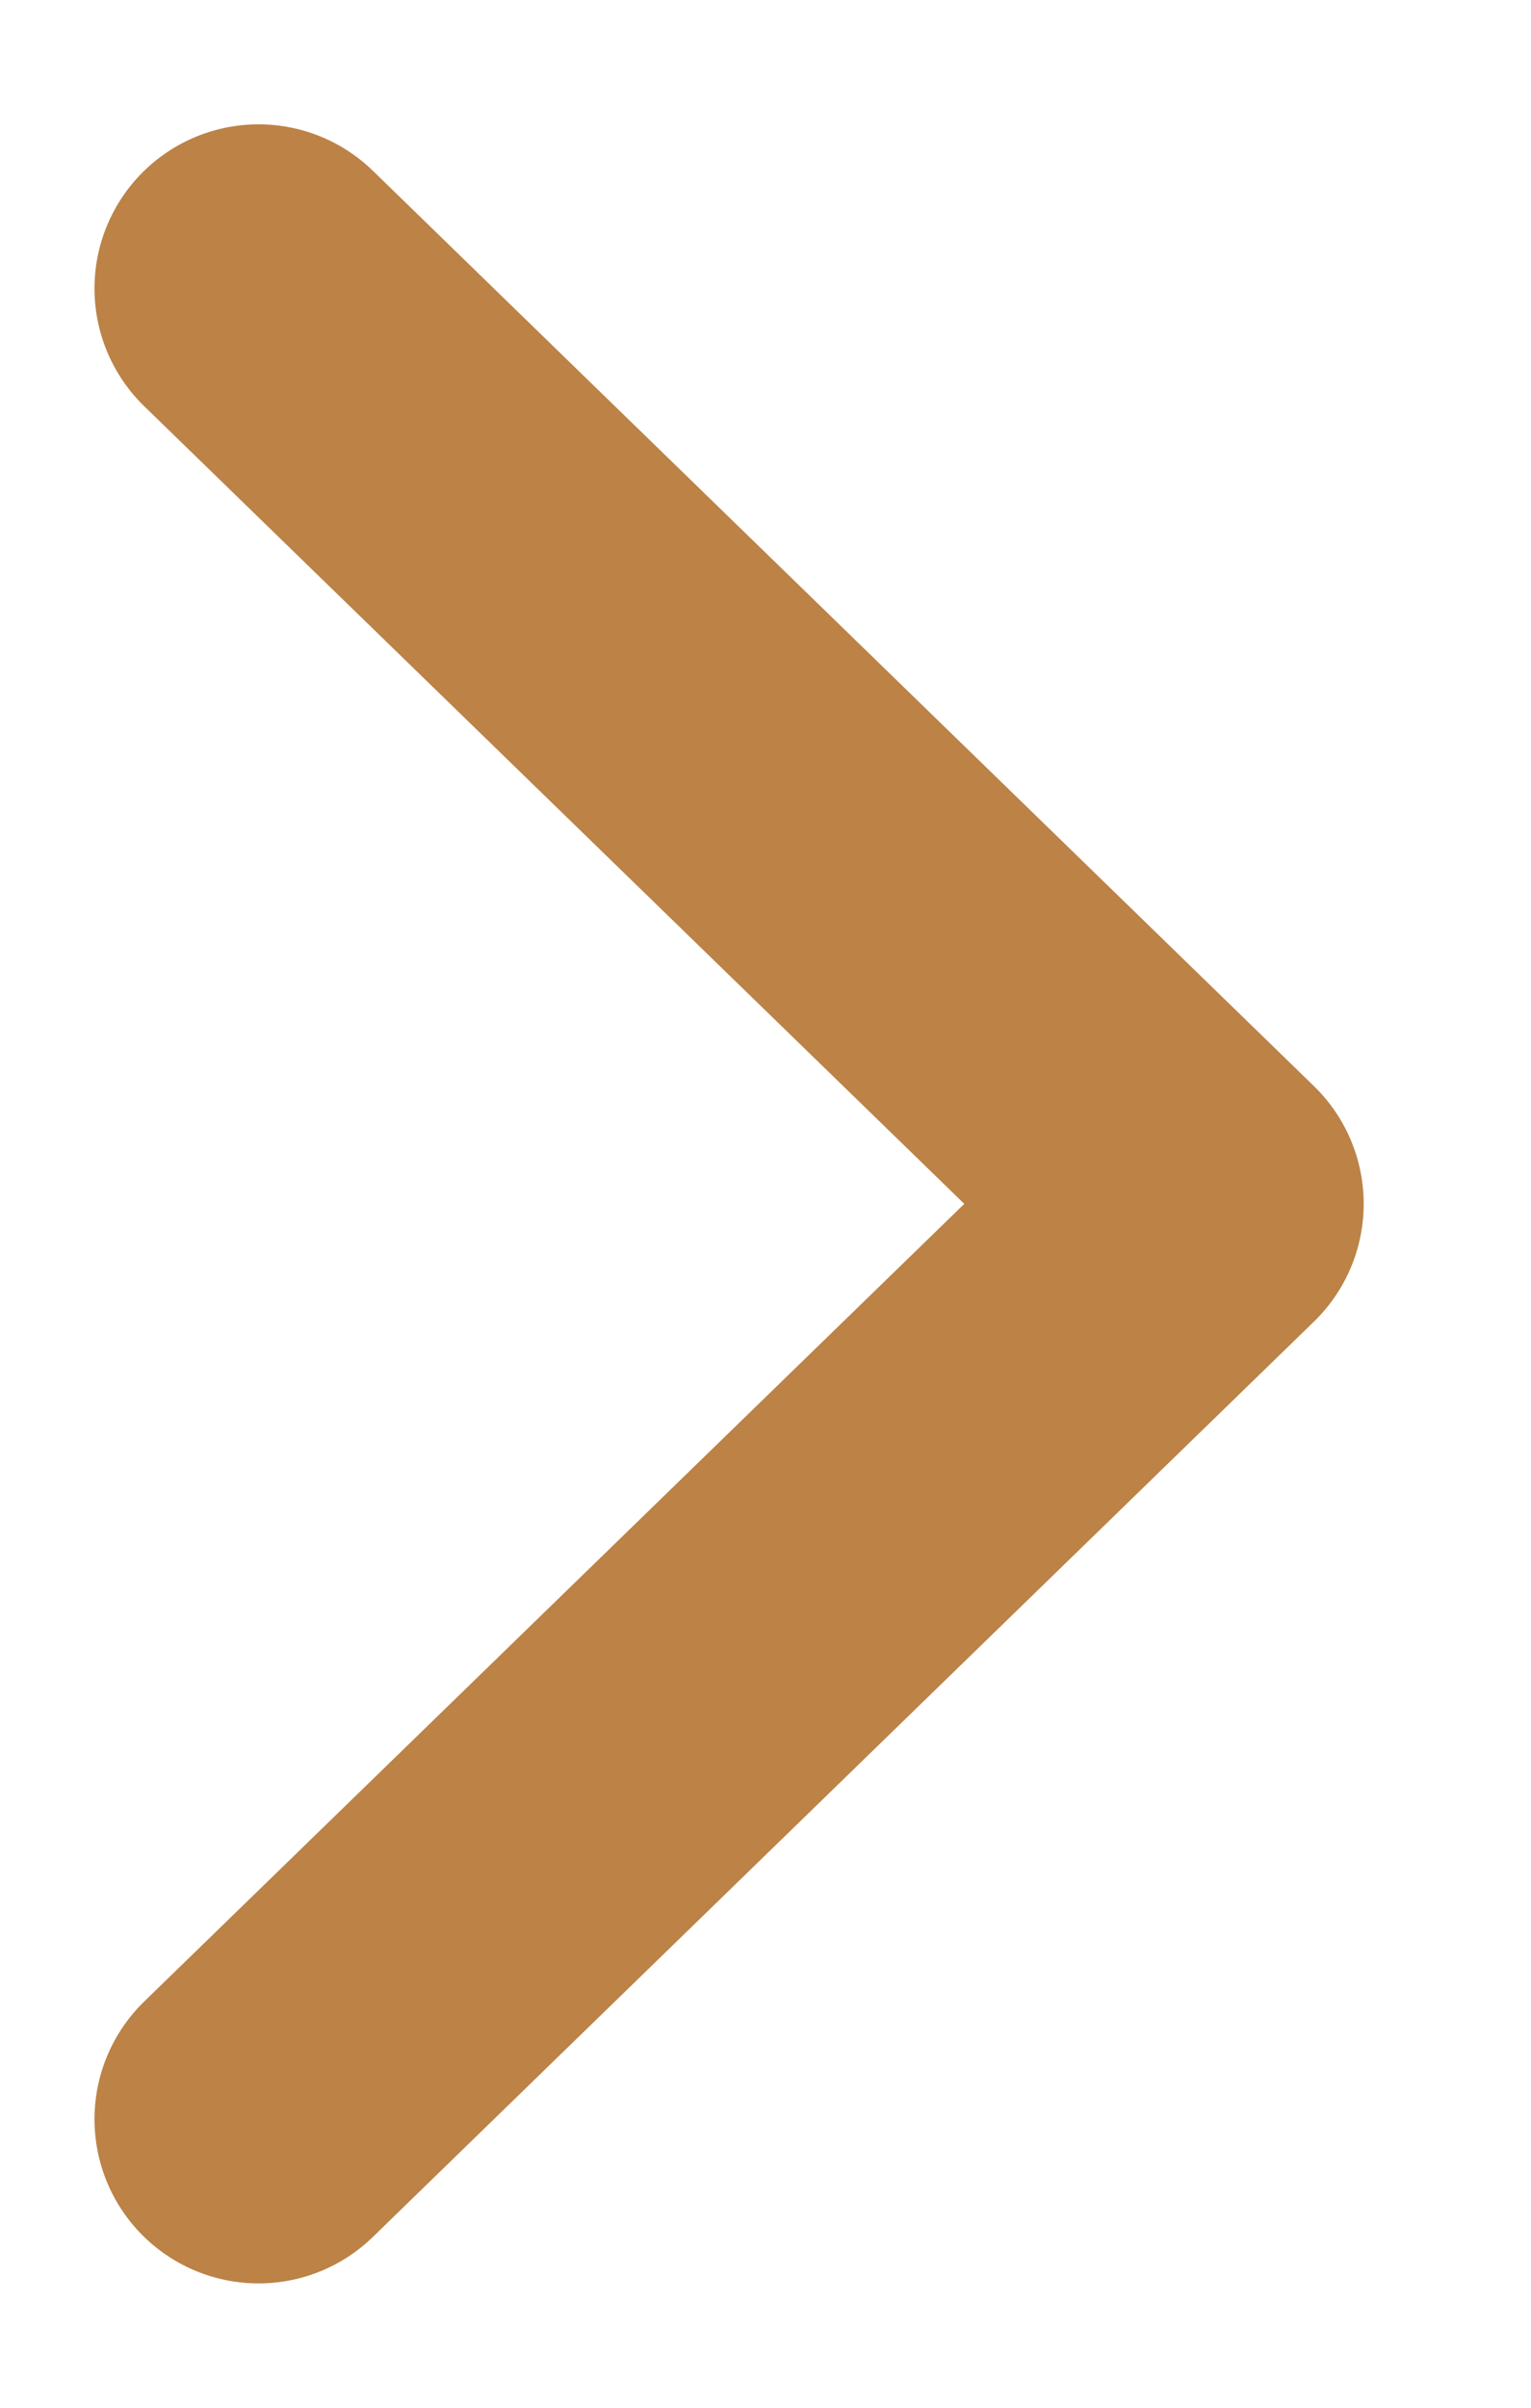
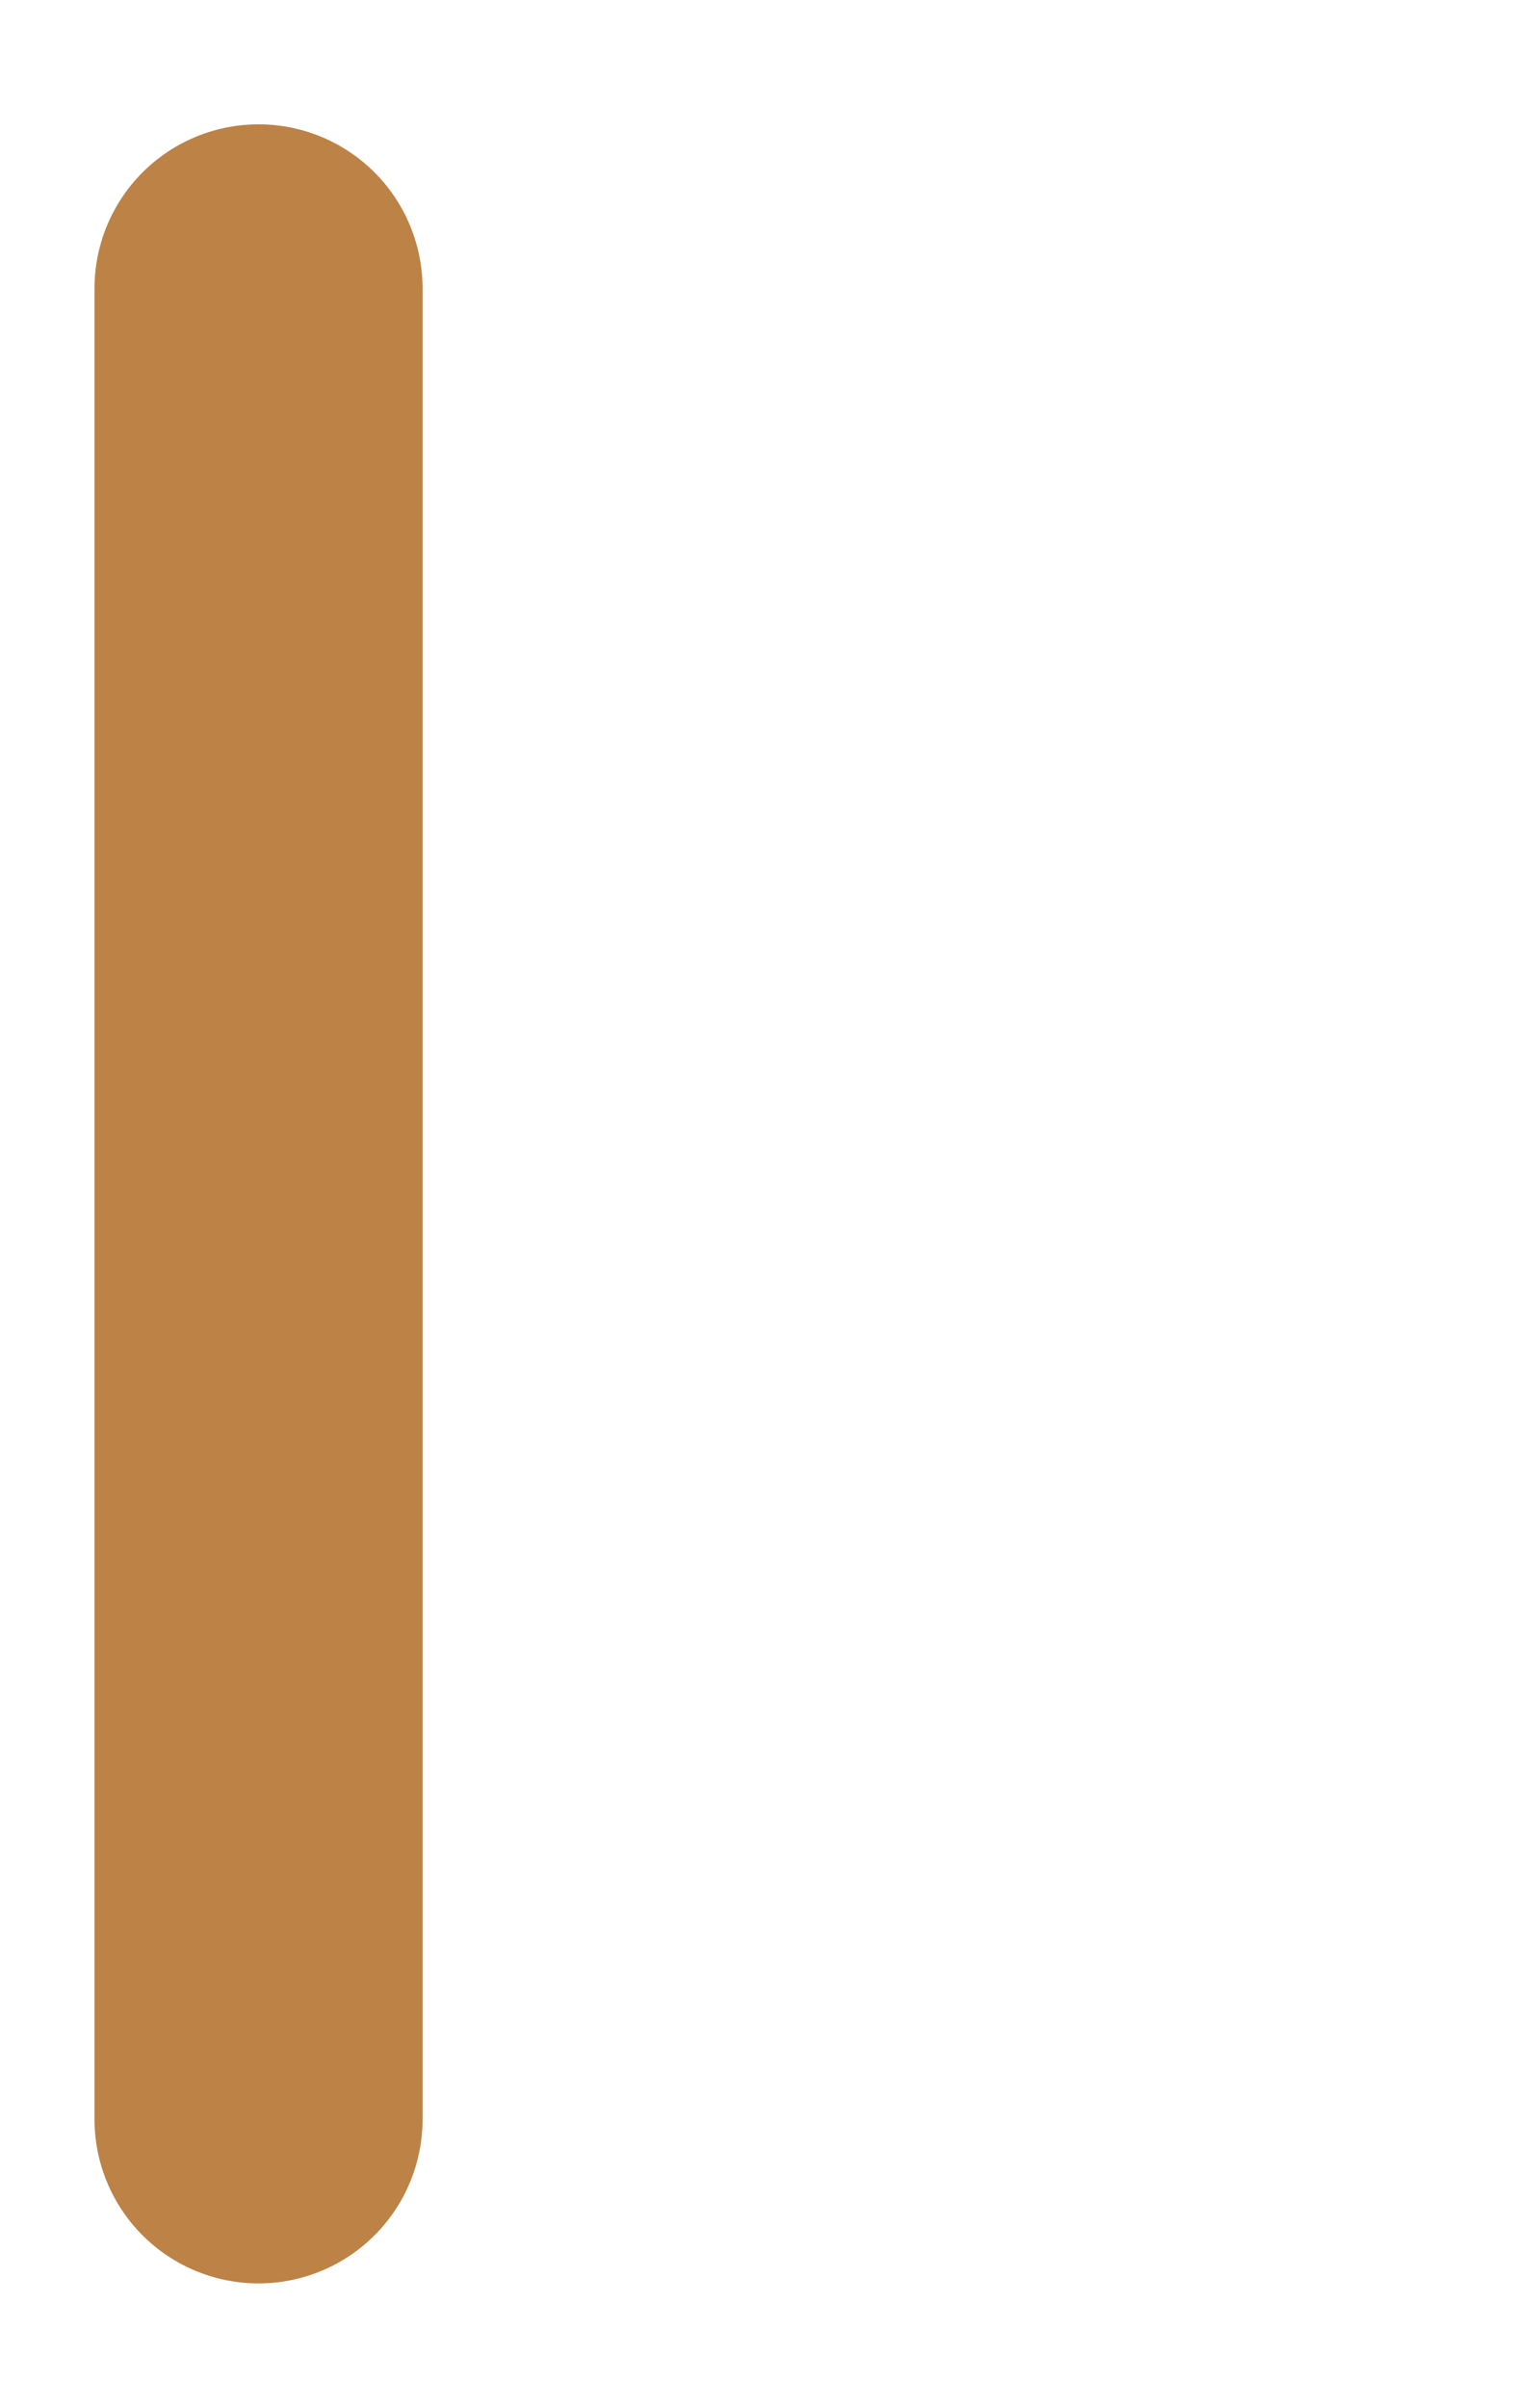
<svg xmlns="http://www.w3.org/2000/svg" width="7" height="11" viewBox="0 0 7 11" fill="none">
-   <path d="M1.182 1.318L5.485 5.5L1.182 9.682" stroke="#bc8246" stroke-width="1.5" stroke-linecap="round" stroke-linejoin="round" />
+   <path d="M1.182 1.318L1.182 9.682" stroke="#bc8246" stroke-width="1.5" stroke-linecap="round" stroke-linejoin="round" />
</svg>